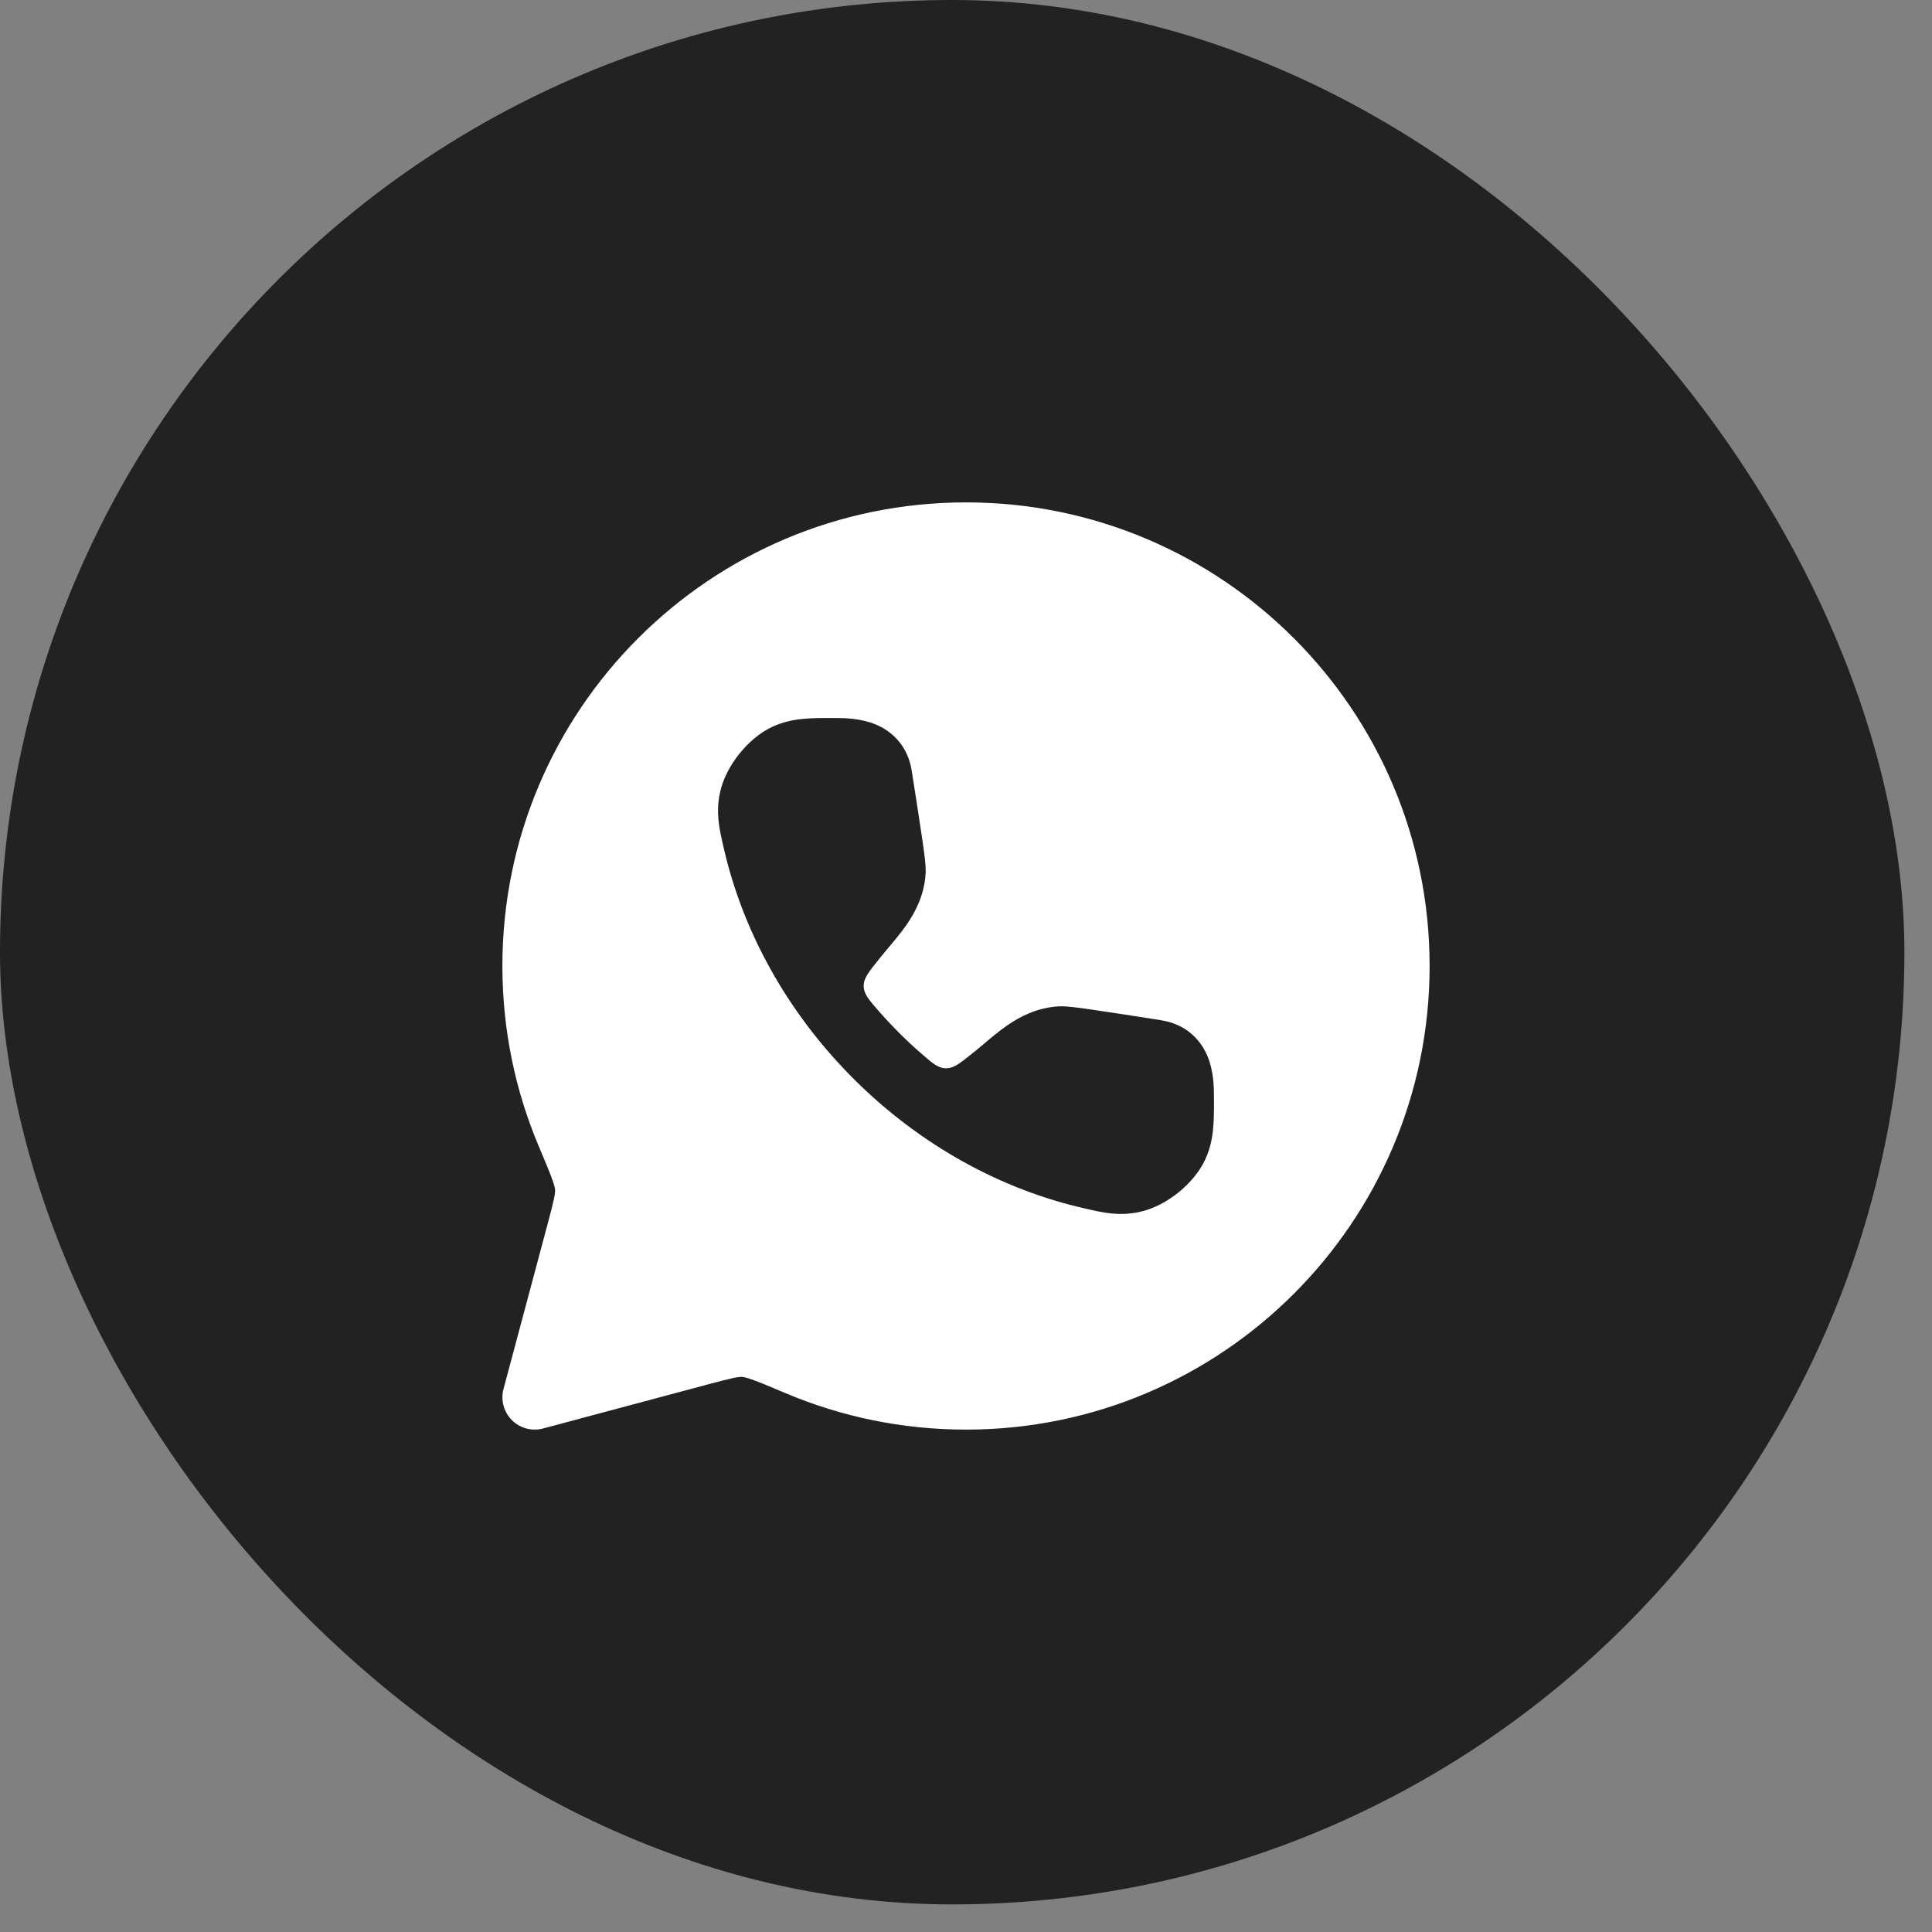
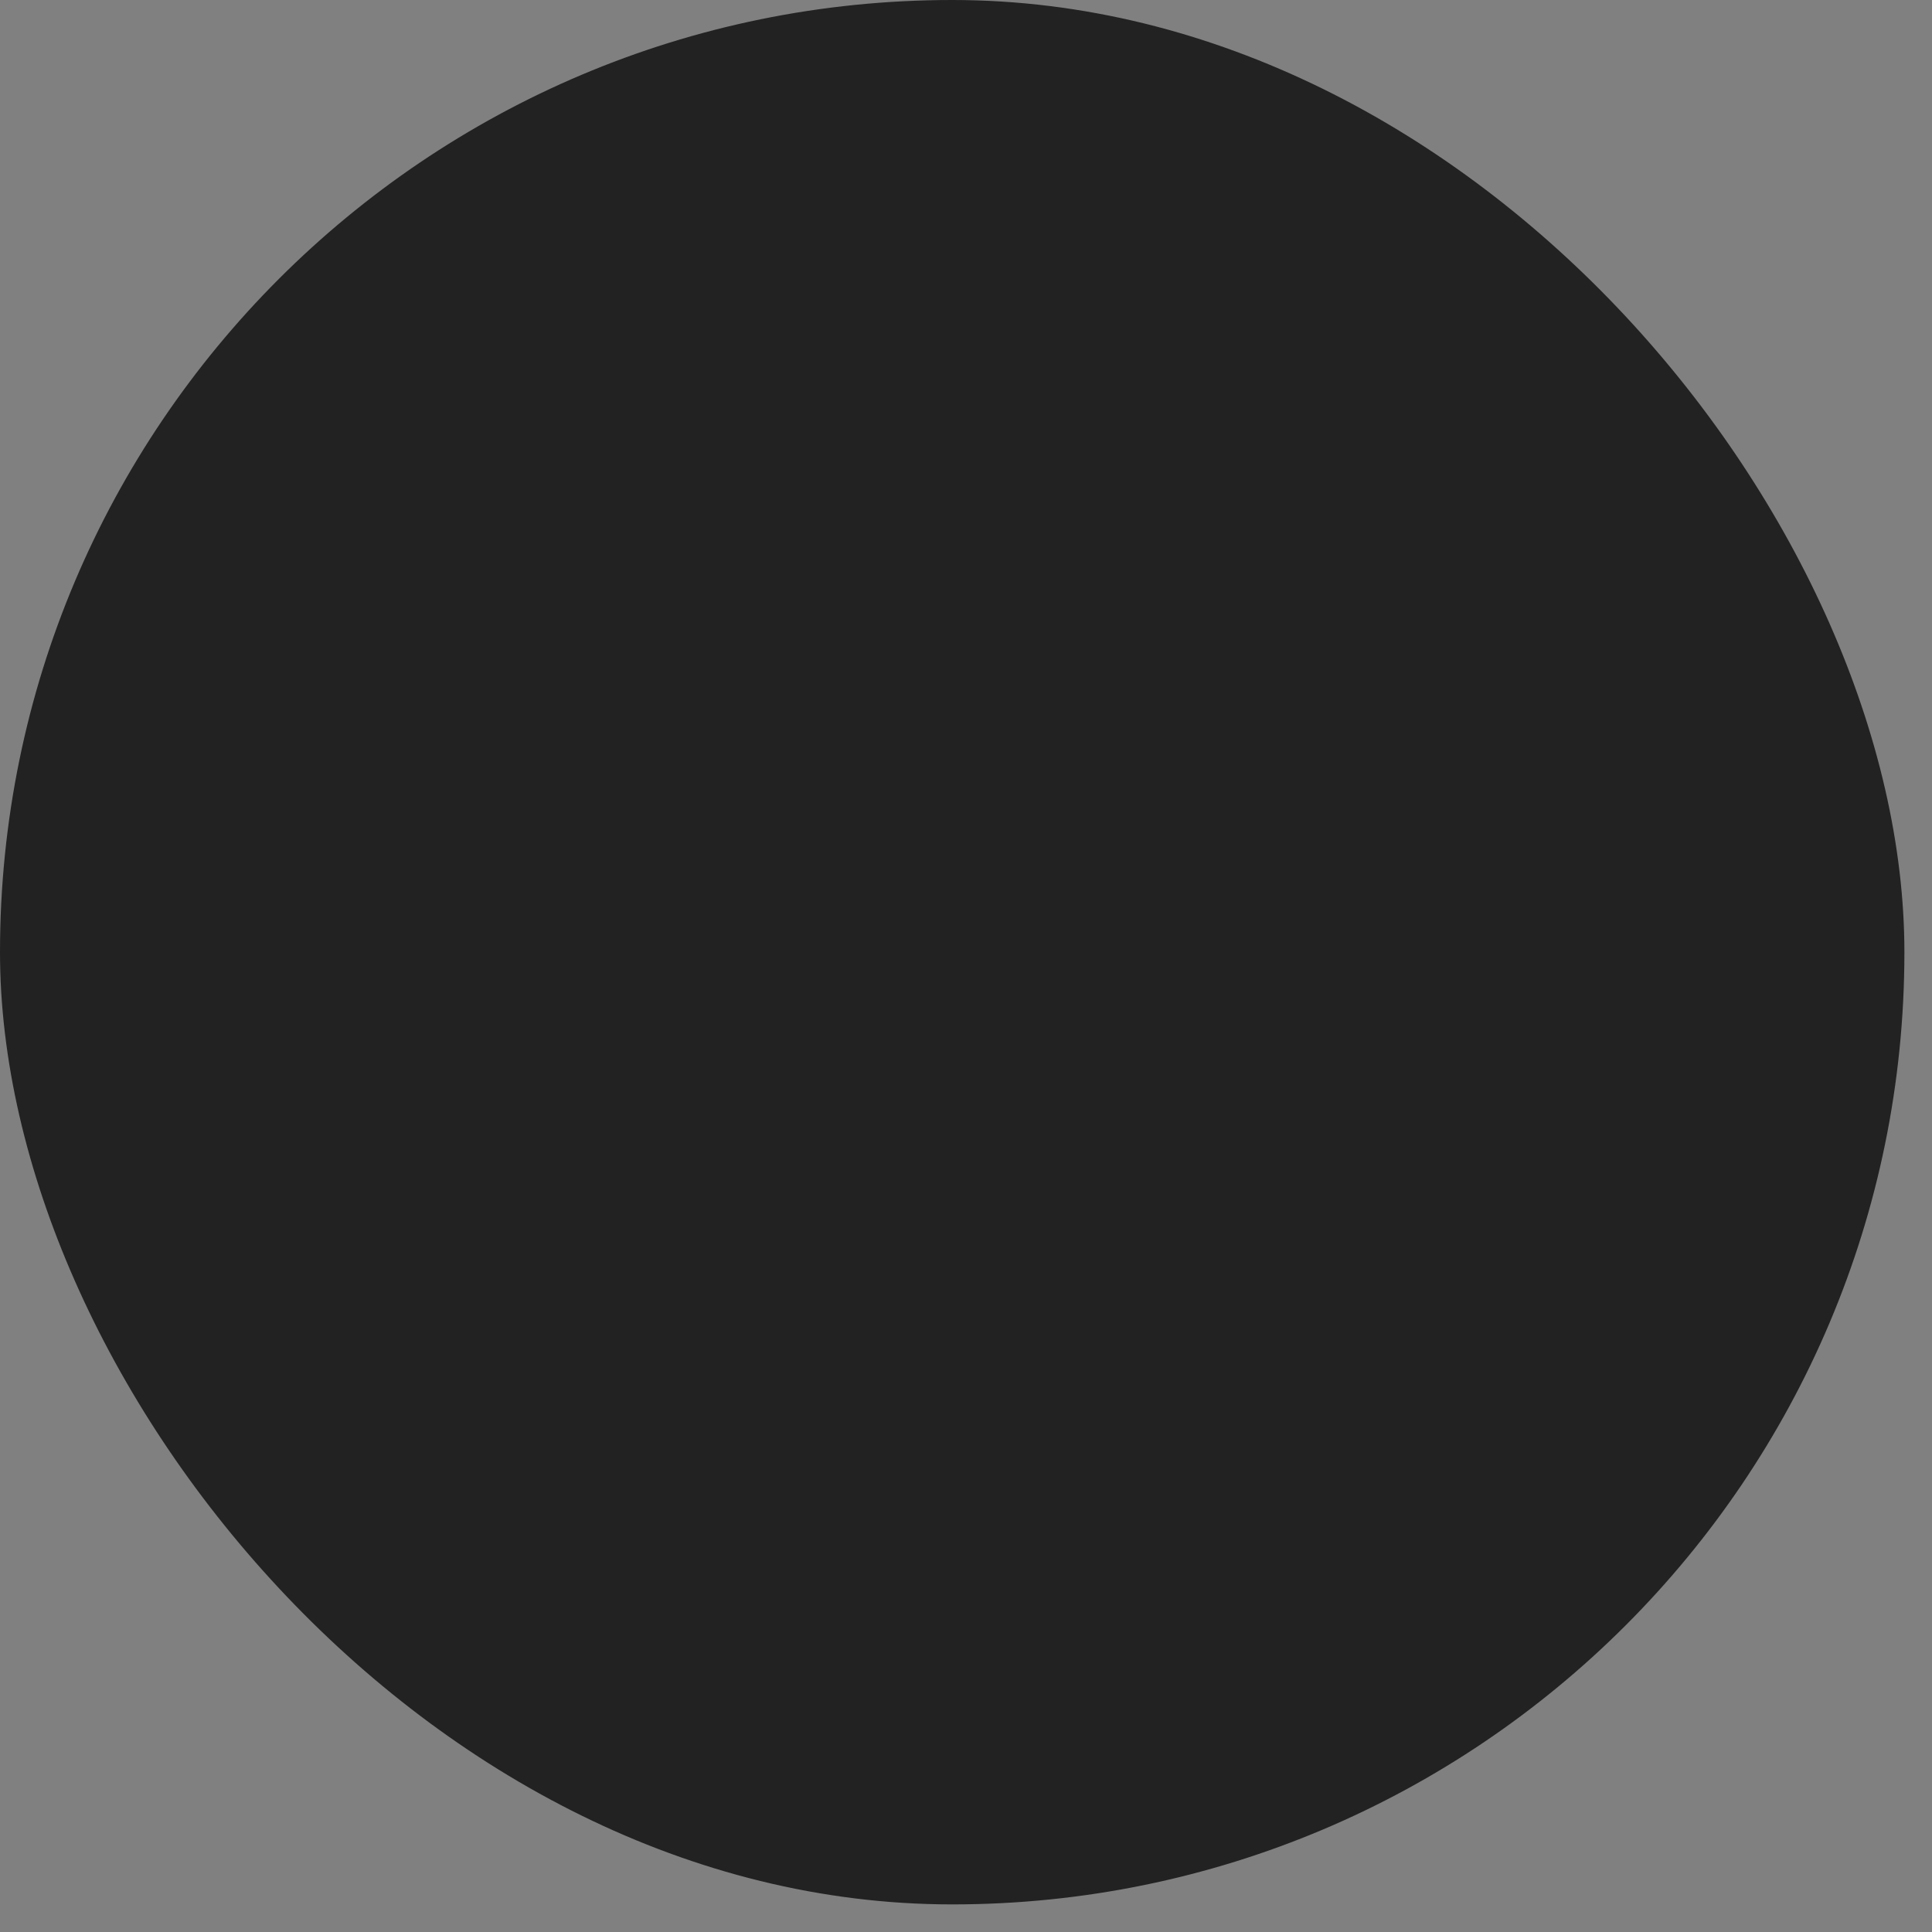
<svg xmlns="http://www.w3.org/2000/svg" width="56" height="56" viewBox="0 0 56 56" fill="none">
  <rect x="0" y="0" width="56" height="56" fill="#808080" stroke="none" />
  <rect width="55.2" height="55.2" rx="27.6" fill="#222222" />
-   <path d="M28 41.438C35.421 41.438 41.438 35.421 41.438 28C41.438 20.579 35.421 14.562 28 14.562C20.579 14.562 14.562 20.579 14.562 28C14.562 29.851 14.937 31.617 15.616 33.225C15.794 33.646 15.914 33.931 15.994 34.149C16.076 34.373 16.087 34.454 16.089 34.475C16.097 34.592 16.068 34.752 15.865 35.509L14.595 40.258C14.508 40.581 14.6 40.926 14.837 41.163C15.074 41.4 15.419 41.492 15.742 41.405L20.491 40.135C21.248 39.932 21.408 39.903 21.525 39.911C21.546 39.913 21.628 39.924 21.851 40.006C22.069 40.086 22.354 40.206 22.775 40.384C24.383 41.063 26.149 41.438 28 41.438ZM33.02 35.131C32.437 35.253 31.993 35.153 31.519 35.045L31.453 35.03C29.048 34.487 26.69 33.217 24.736 31.264C22.783 29.31 21.513 26.951 20.97 24.546L20.955 24.48C20.847 24.006 20.746 23.562 20.868 22.98C20.957 22.554 21.183 22.159 21.428 21.852C21.673 21.546 22.008 21.239 22.403 21.059C22.947 20.81 23.501 20.811 24.101 20.812H24.216C24.491 20.812 24.955 20.821 25.384 21C25.896 21.213 26.319 21.653 26.427 22.342L26.428 22.35C26.562 23.204 26.664 23.853 26.73 24.312C26.764 24.542 26.79 24.734 26.807 24.883C26.821 25.006 26.838 25.174 26.83 25.315C26.794 25.927 26.545 26.414 26.287 26.791C26.123 27.031 25.903 27.291 25.73 27.496C25.662 27.576 25.601 27.648 25.554 27.707L25.476 27.805C25.179 28.173 25.03 28.358 25.034 28.585C25.039 28.812 25.185 28.98 25.477 29.314C25.663 29.526 25.858 29.734 26.061 29.938C26.265 30.141 26.473 30.336 26.686 30.521C27.019 30.814 27.186 30.96 27.414 30.965C27.642 30.97 27.826 30.821 28.195 30.523L28.292 30.446C28.351 30.399 28.422 30.337 28.503 30.27C28.708 30.096 28.969 29.876 29.209 29.712C29.586 29.454 30.073 29.206 30.685 29.17C30.826 29.162 30.995 29.179 31.117 29.193C31.266 29.21 31.458 29.236 31.688 29.27C32.147 29.336 32.796 29.437 33.65 29.571L33.657 29.573C34.346 29.681 34.787 30.103 35 30.615C35.179 31.044 35.187 31.508 35.187 31.783L35.188 31.899C35.188 32.499 35.189 33.052 34.94 33.596C34.76 33.991 34.454 34.327 34.148 34.572C33.841 34.817 33.445 35.042 33.02 35.131Z" fill="white" />
</svg>